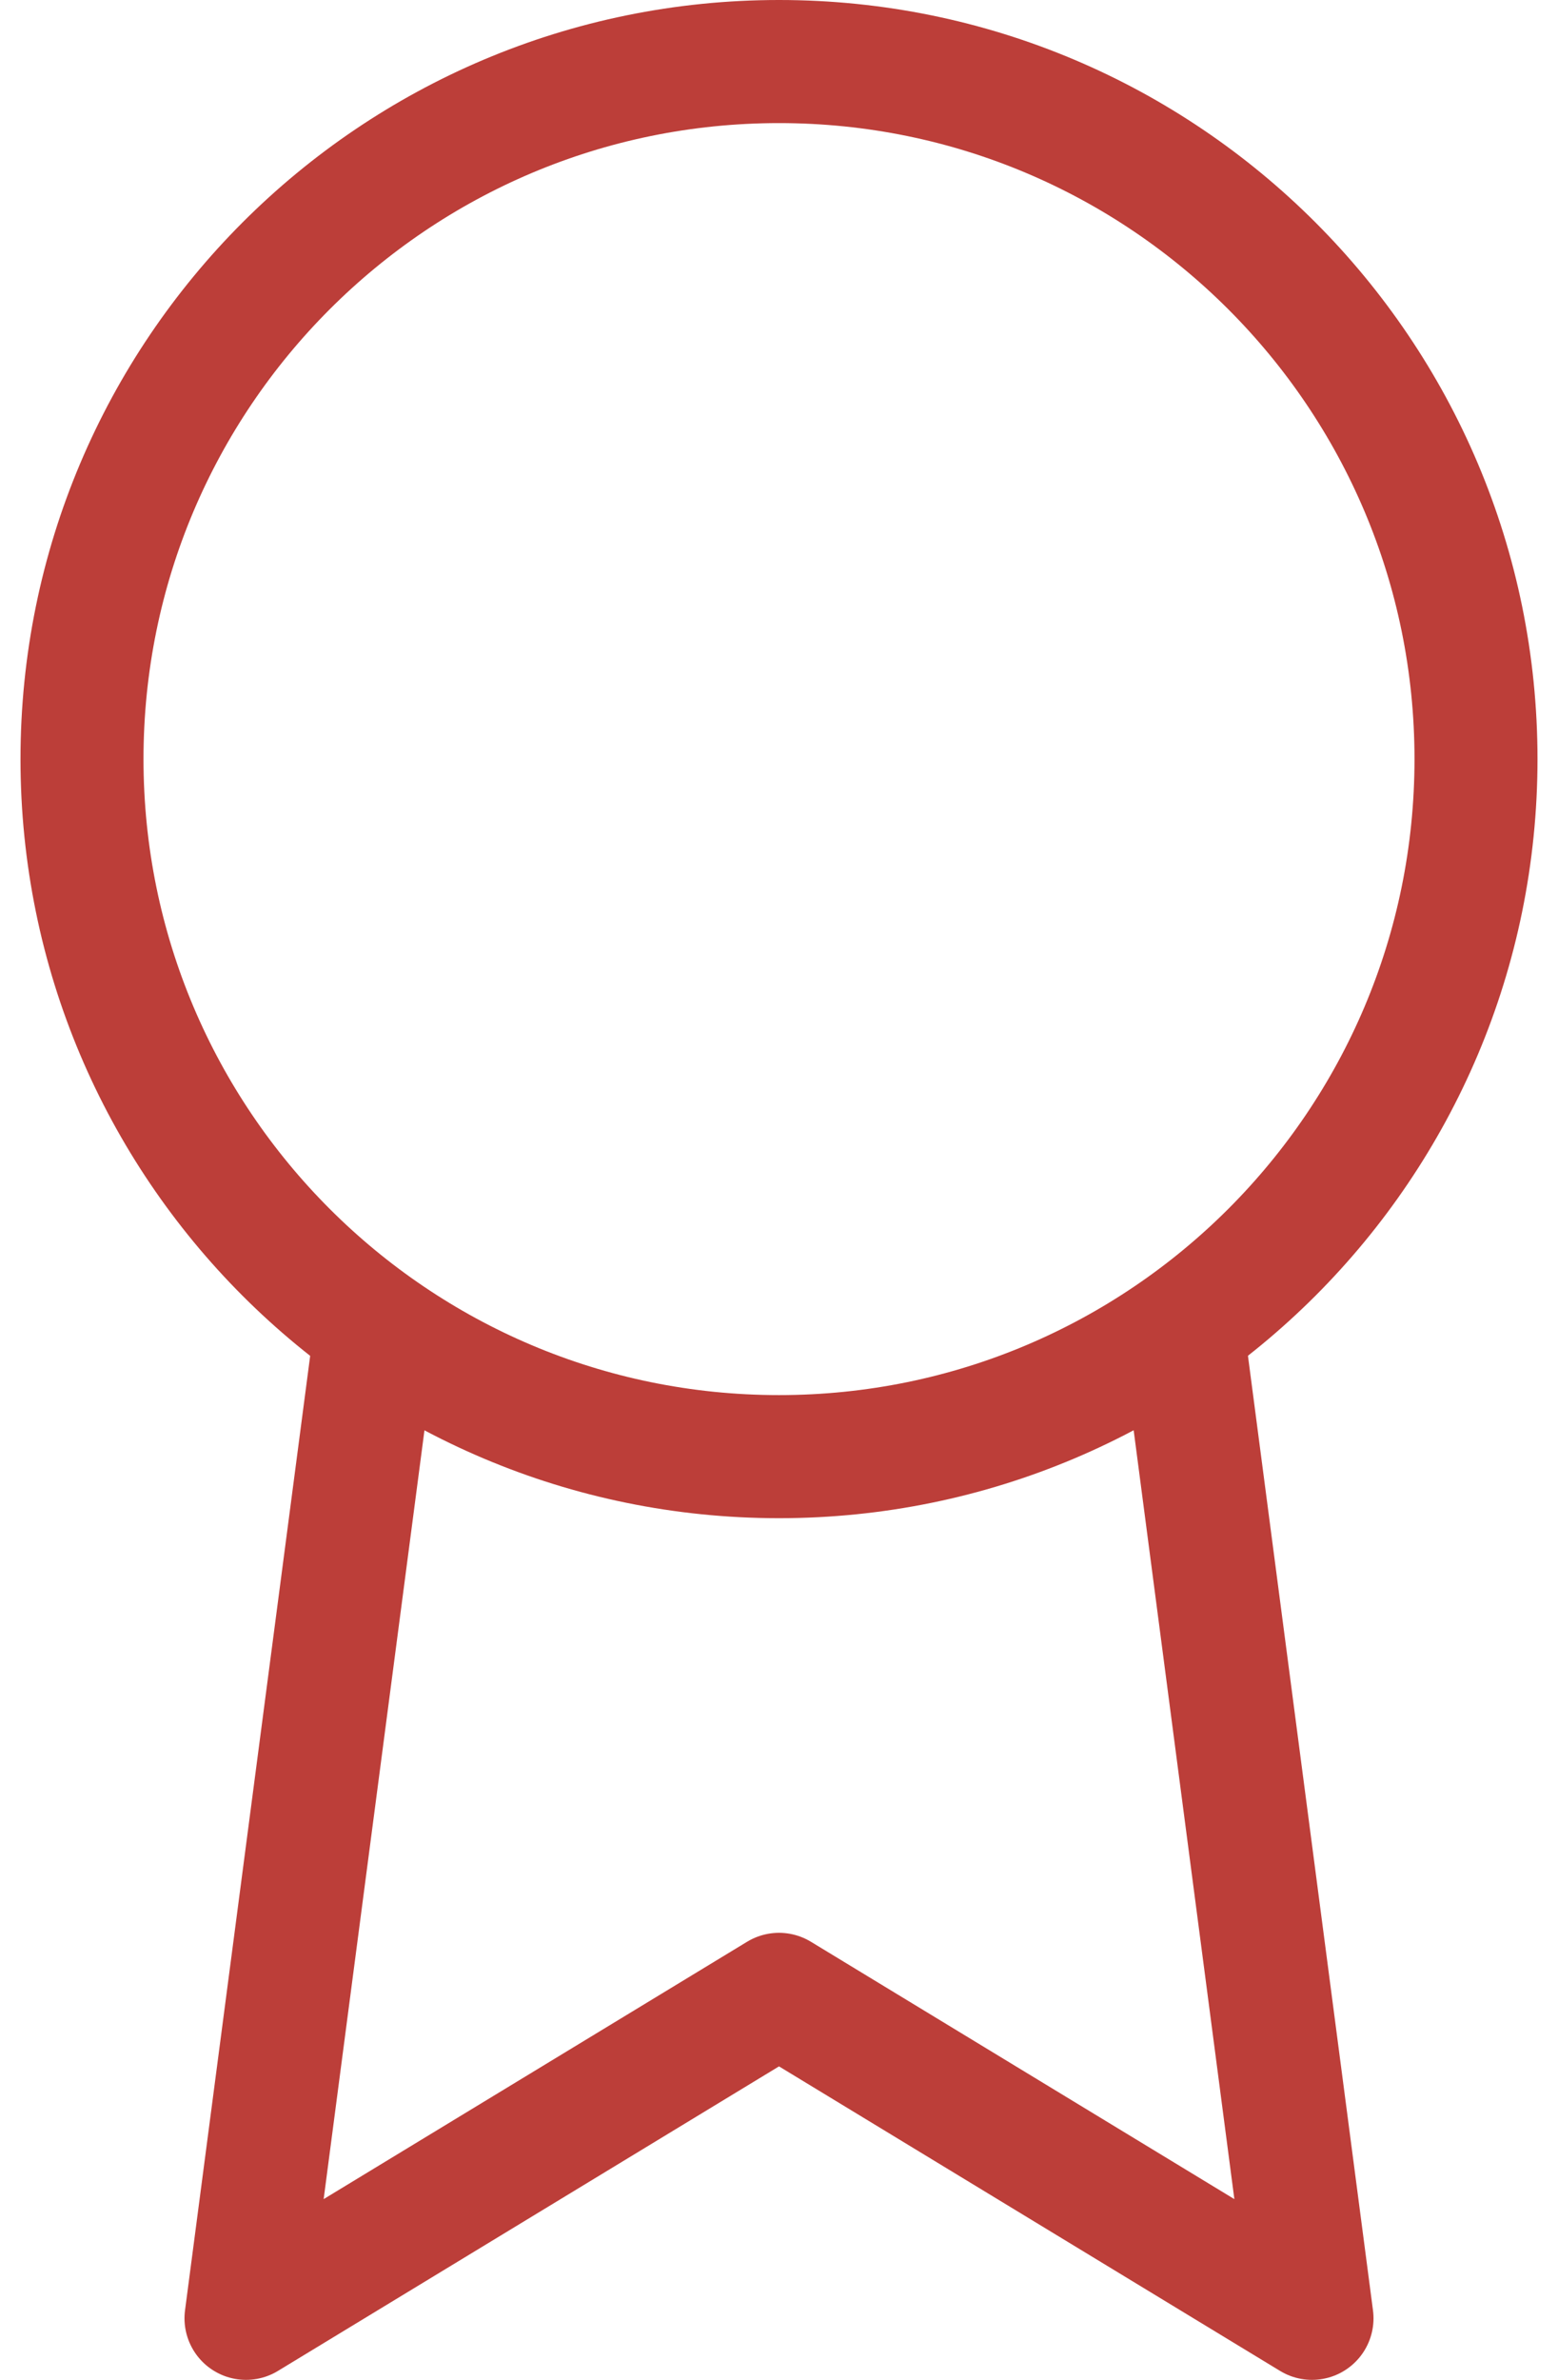
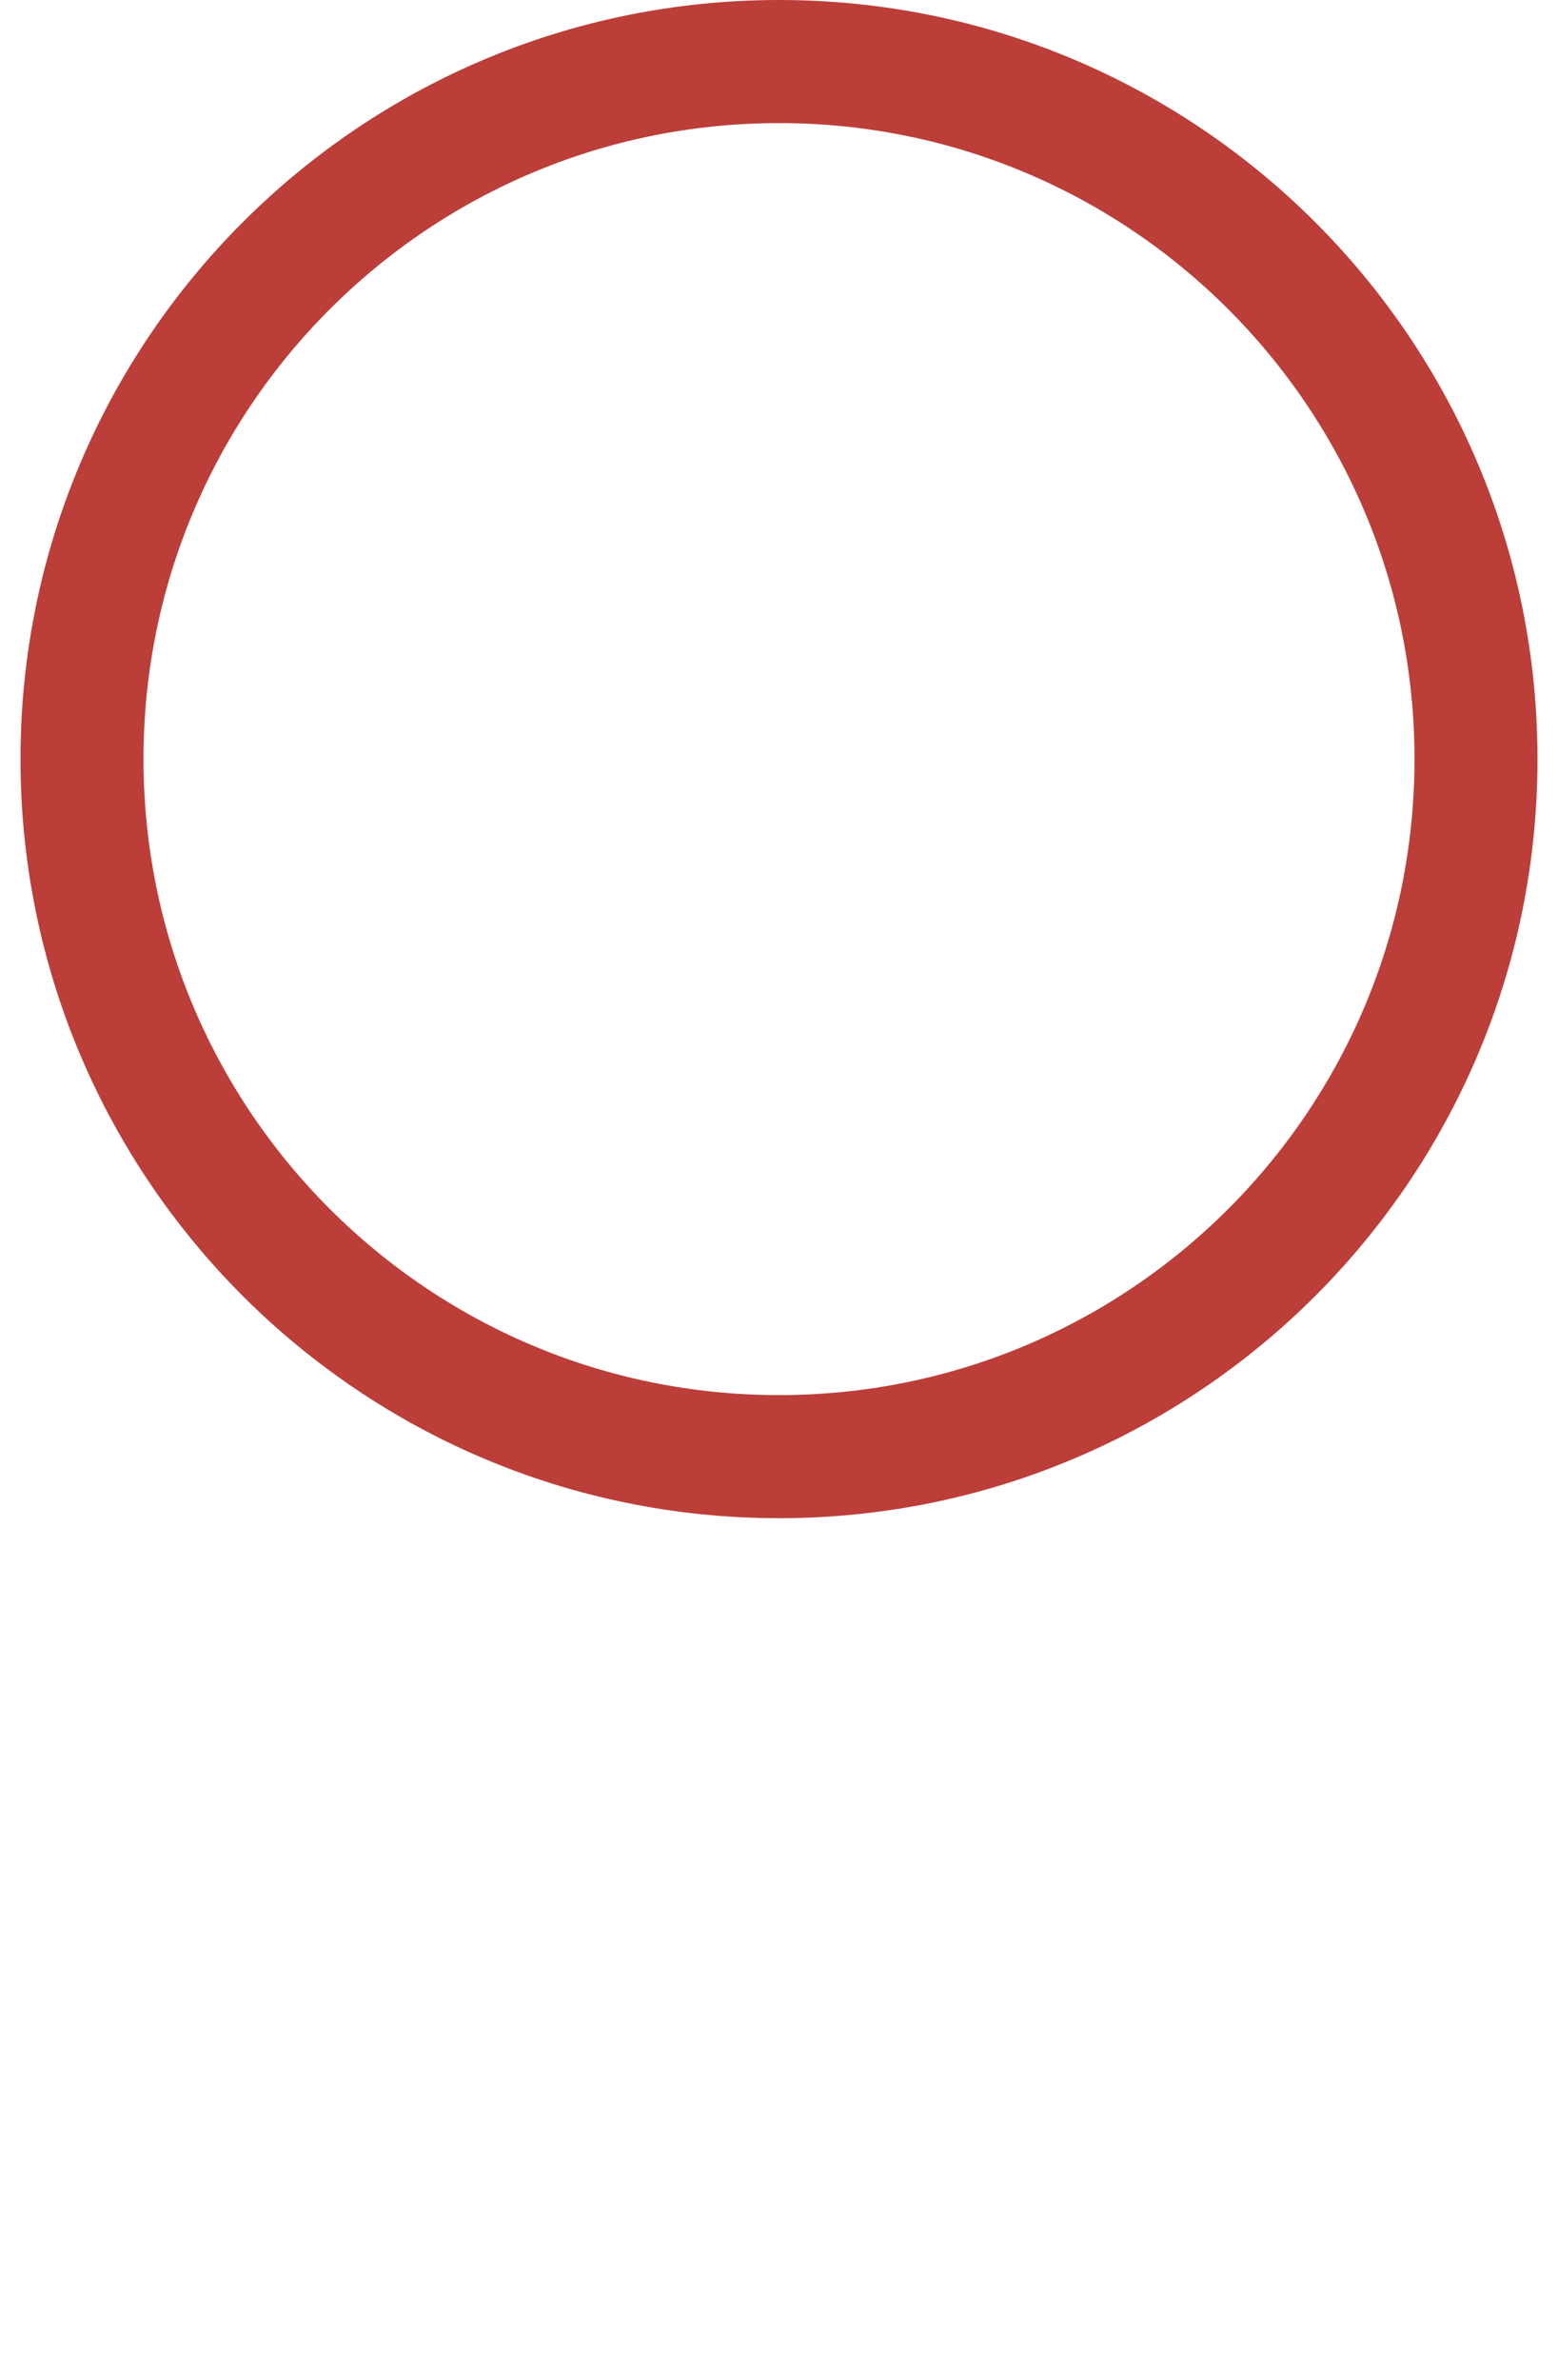
<svg xmlns="http://www.w3.org/2000/svg" width="38" height="58" viewBox="0 0 38 58" fill="none">
  <path d="M19 35.5C28.389 35.5 36 27.889 36 18.5C36 9.111 28.389 1.5 19 1.5C9.611 1.5 2 9.111 2 18.5C2 27.889 9.611 35.5 19 35.5Z" stroke="#BC3E39" stroke-width="3" stroke-linecap="round" stroke-linejoin="round" />
-   <path d="M9.146 32.526L6 56.5L19 48.605L32 56.5L28.854 32.5" stroke="#BC3E39" stroke-width="3" stroke-linecap="round" stroke-linejoin="round" />
</svg>